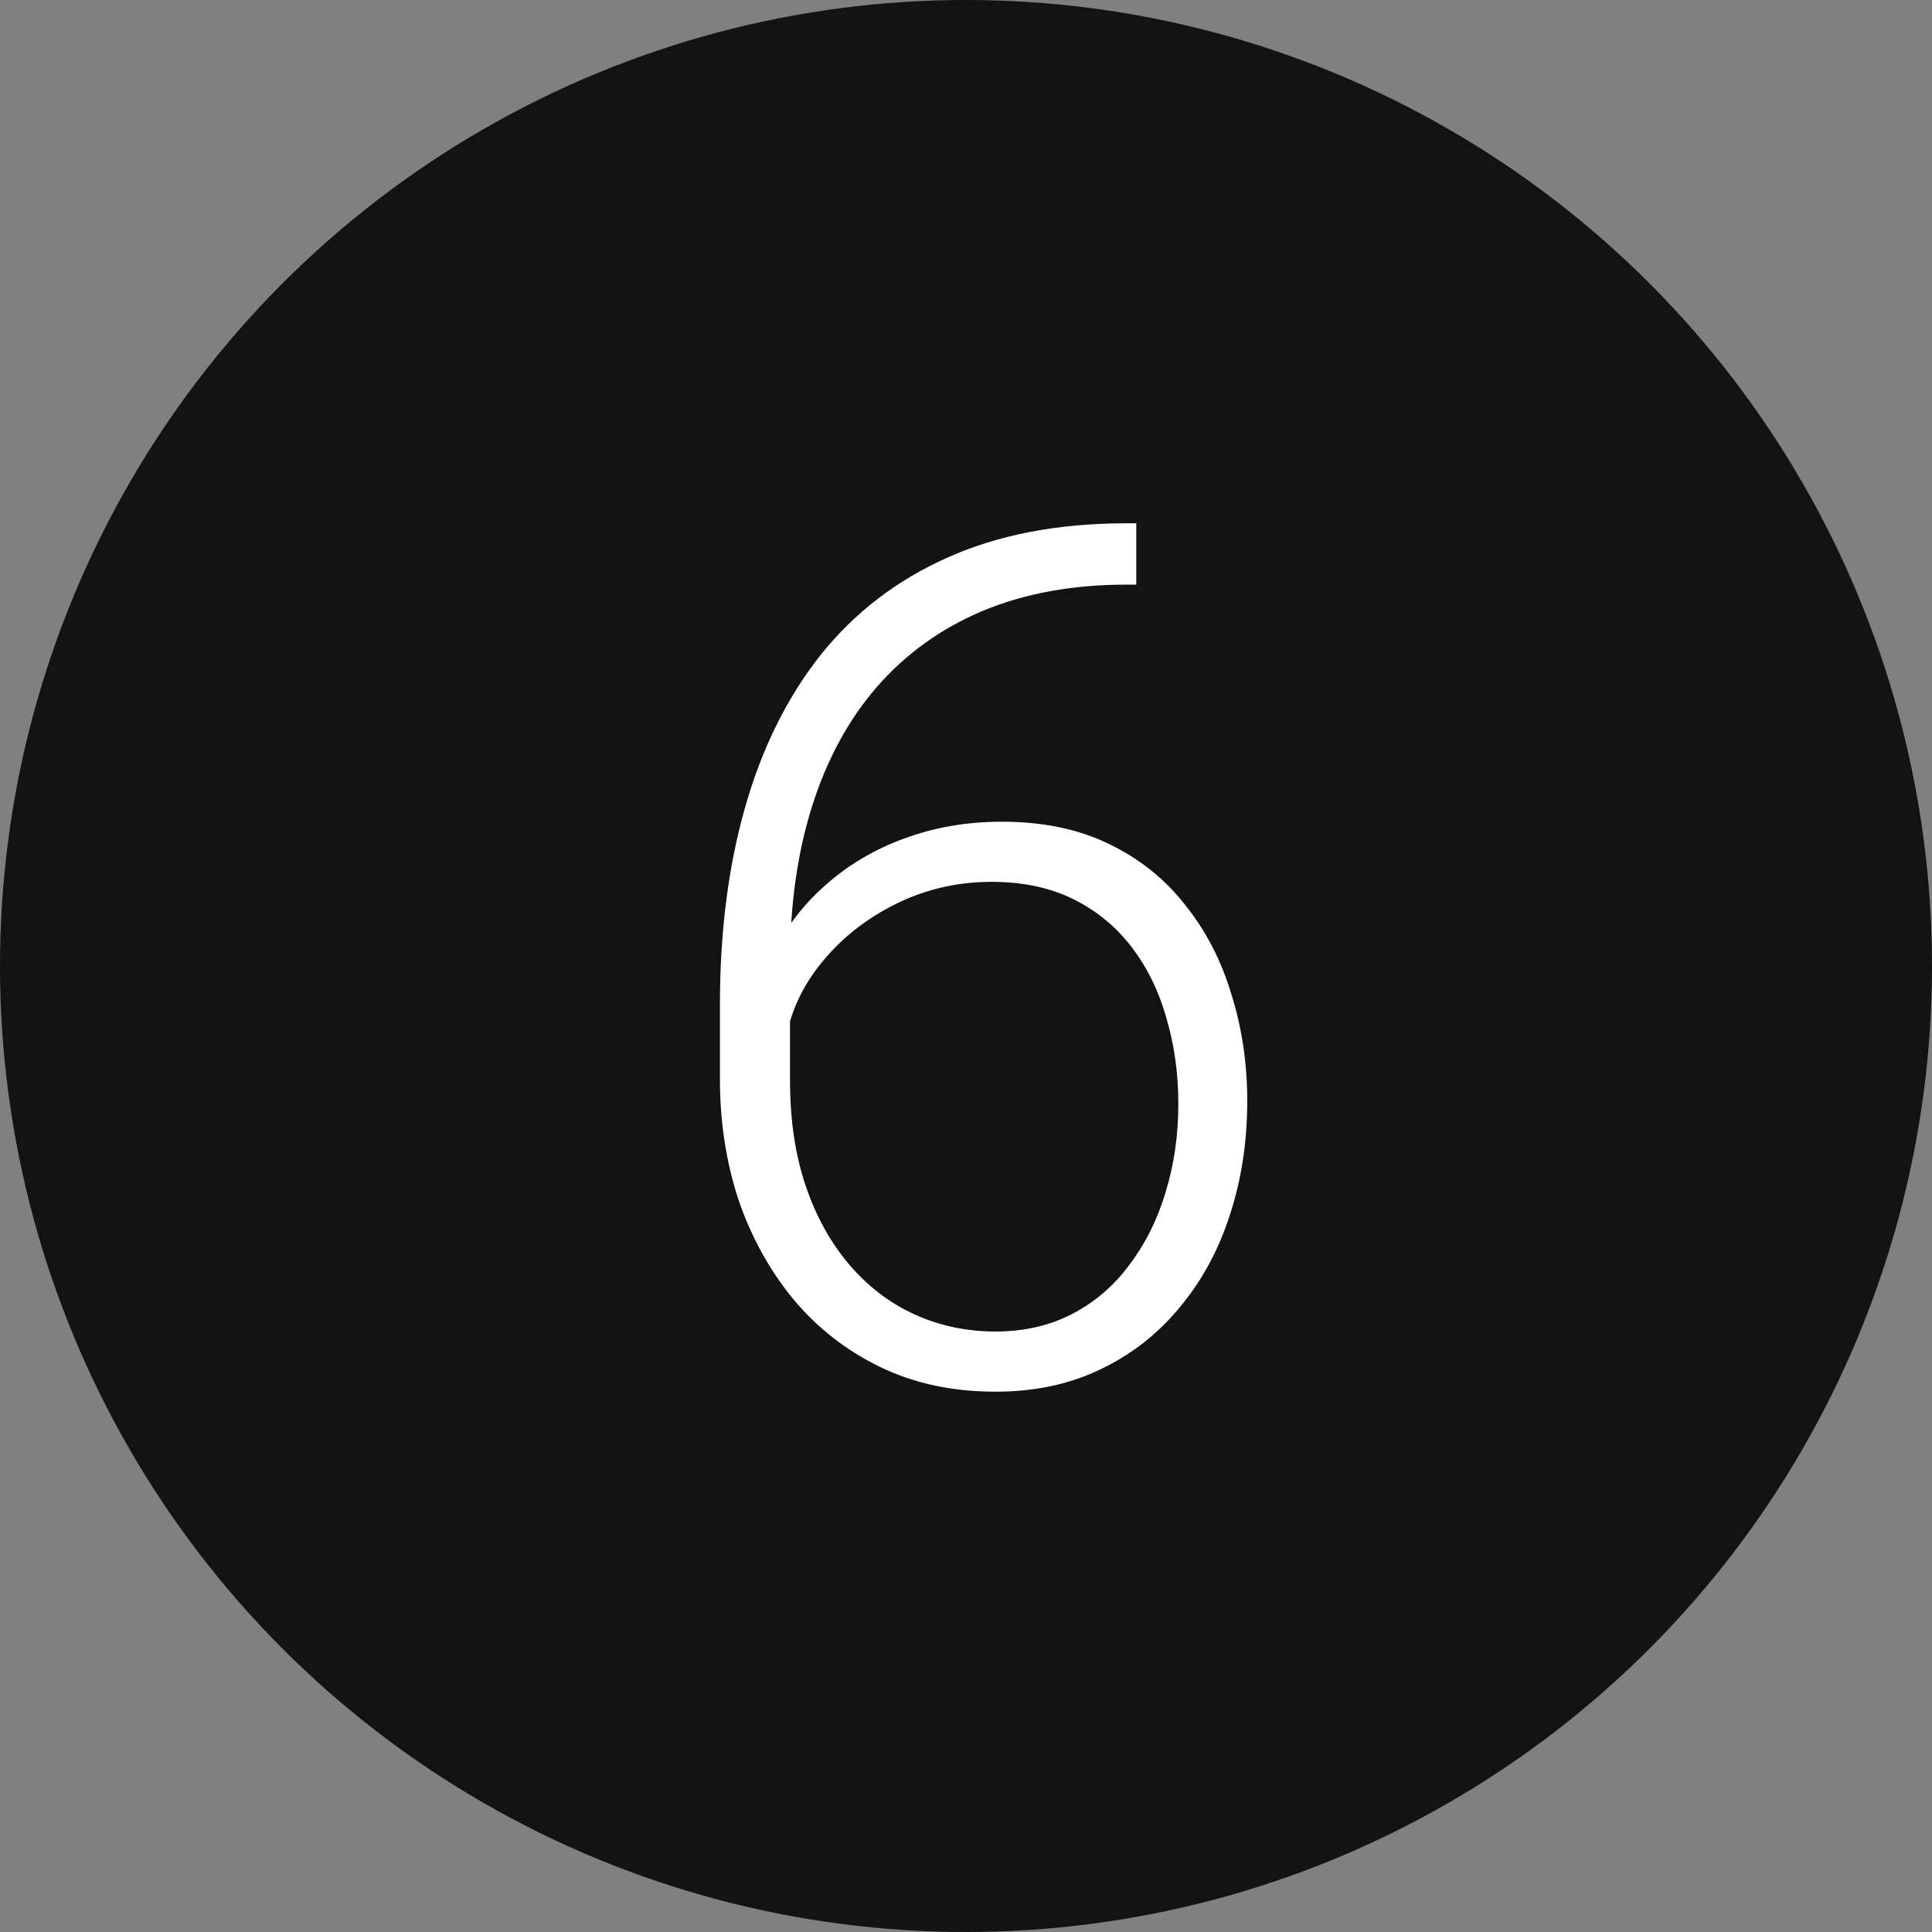
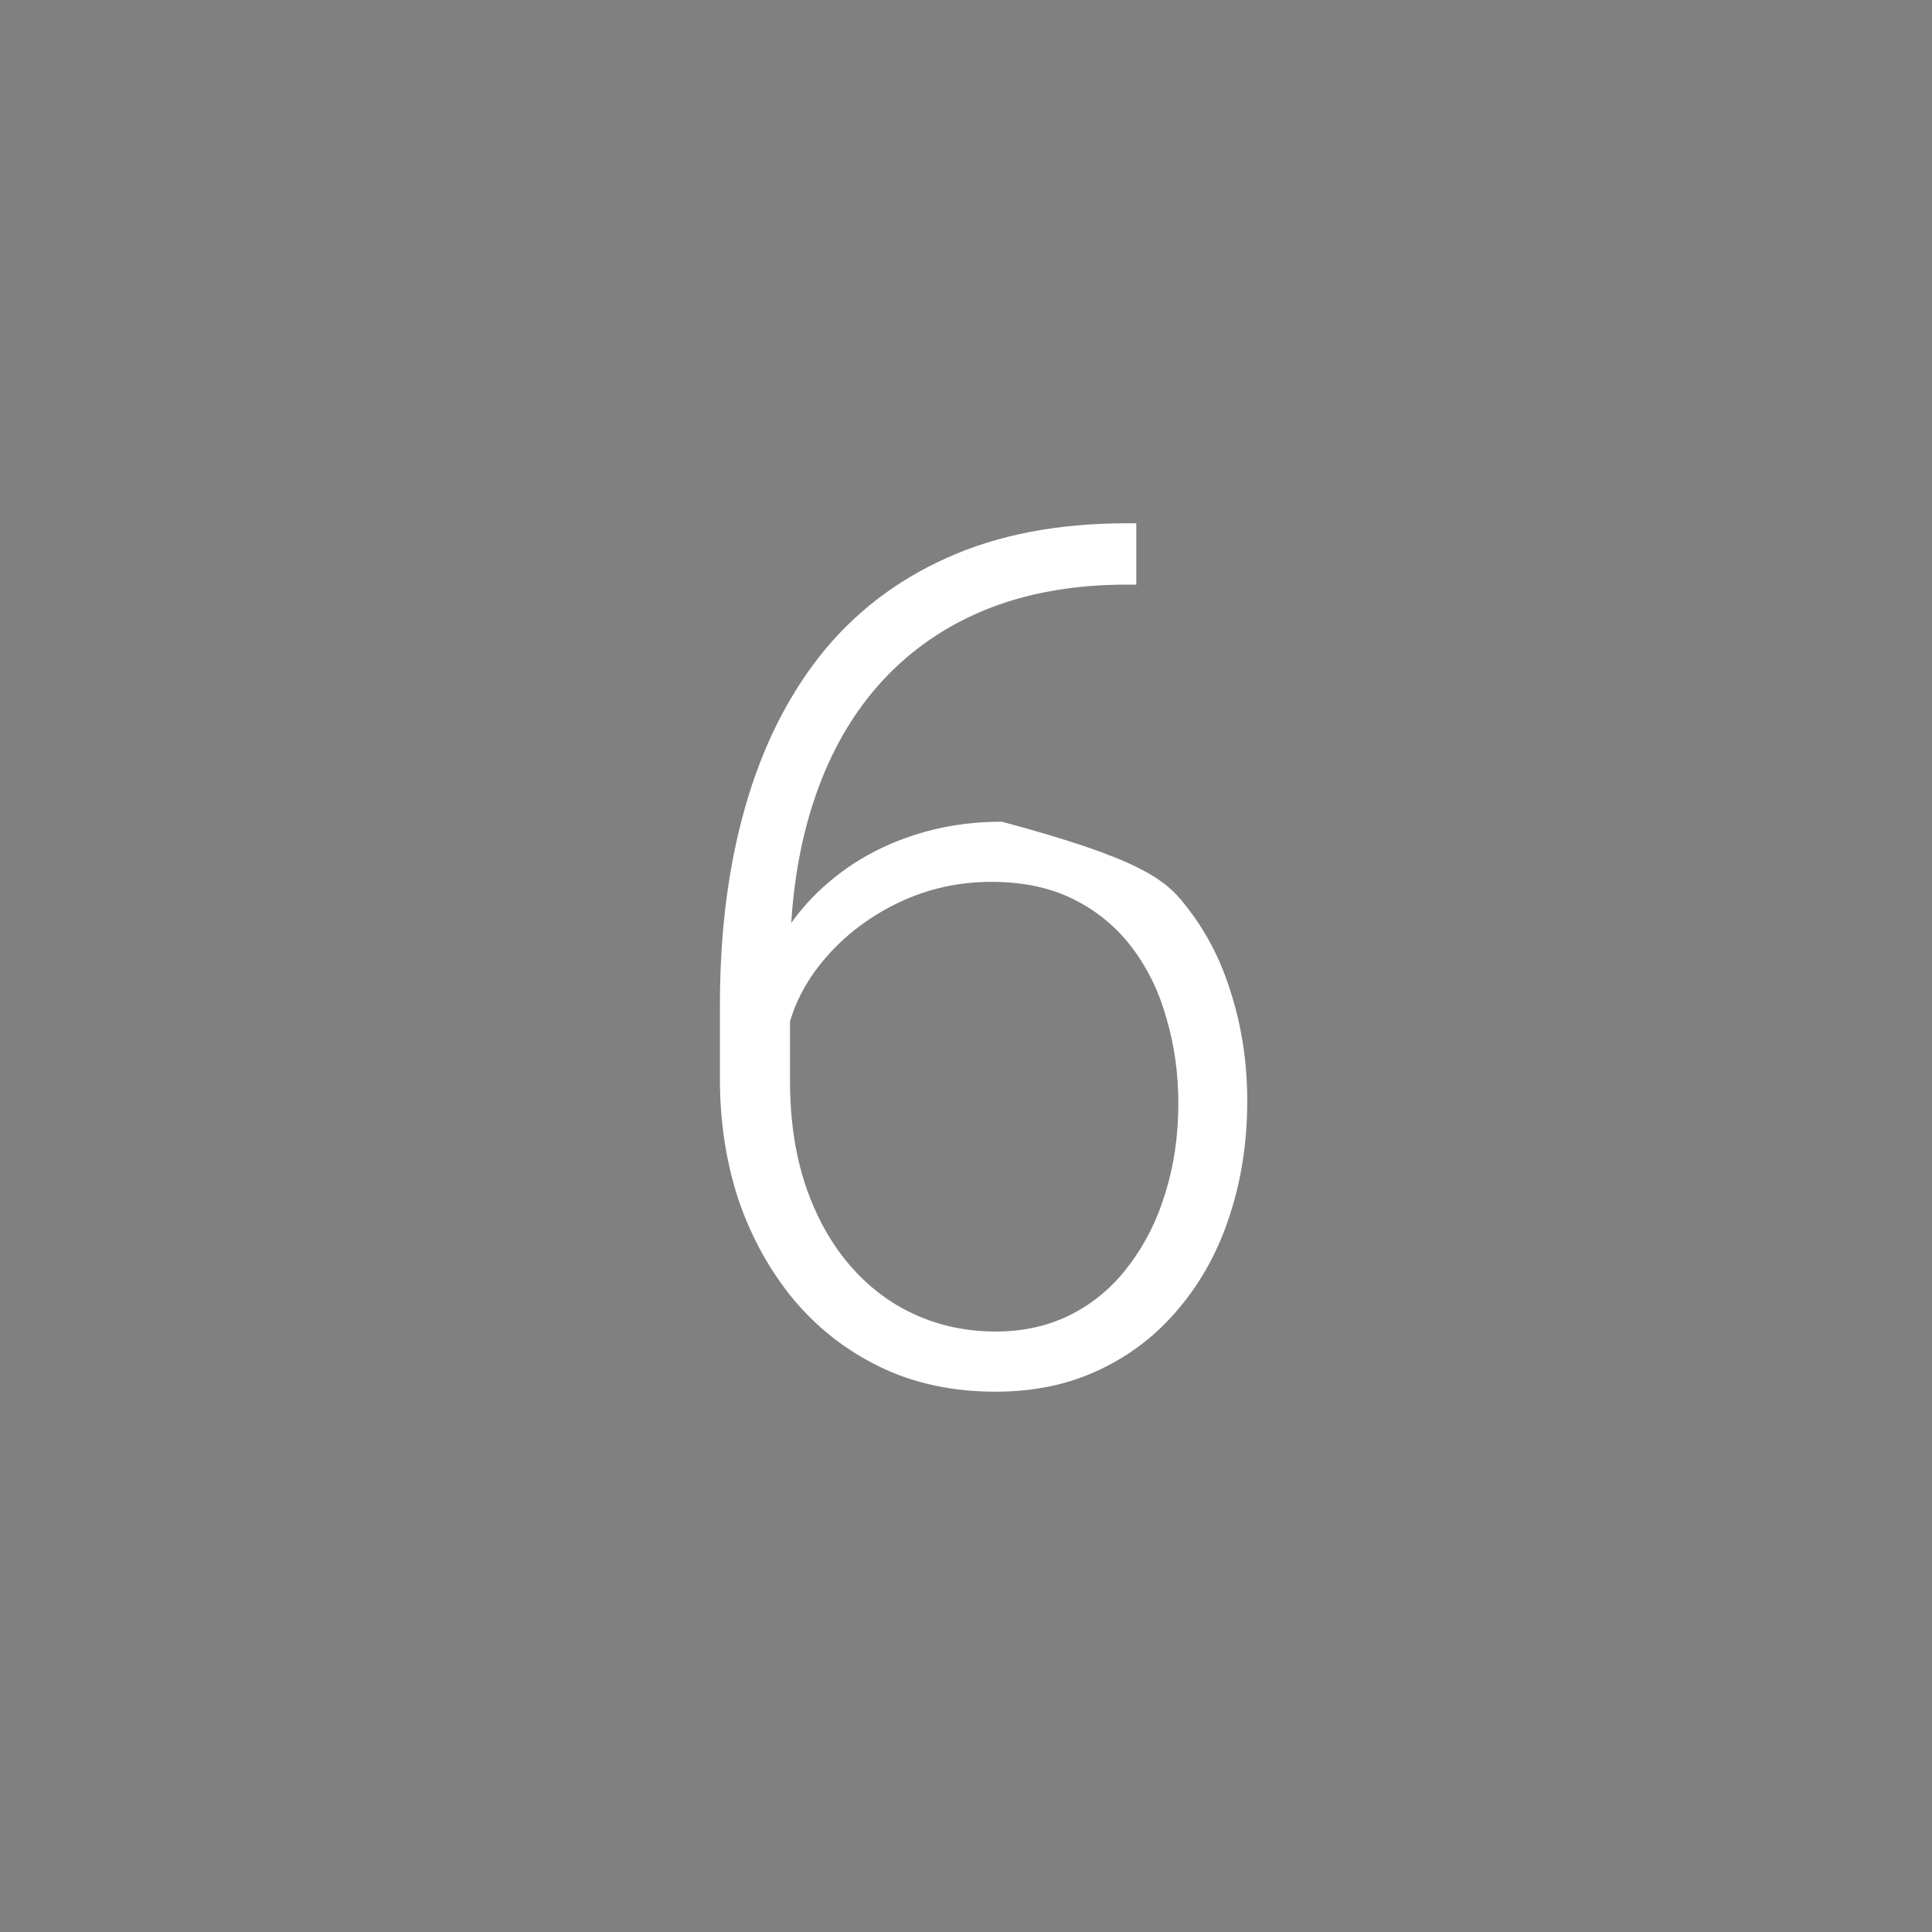
<svg xmlns="http://www.w3.org/2000/svg" width="63" height="63" viewBox="0 0 63 63" fill="none">
  <rect x="0" y="0" width="63" height="63" fill="#808080" stroke="none" />
-   <circle cx="31.5" cy="31.5" r="31.5" fill="#131313" />
-   <path d="M36.73 17.064H37.053V19.064H36.73C34.977 19.064 33.416 19.349 32.045 19.92C30.686 20.492 29.538 21.317 28.598 22.396C27.671 23.462 26.967 24.757 26.484 26.281C26.002 27.804 25.761 29.512 25.761 31.403V35.231C25.761 36.513 25.932 37.662 26.275 38.678C26.618 39.681 27.094 40.538 27.703 41.248C28.312 41.959 29.023 42.499 29.836 42.867C30.648 43.235 31.524 43.419 32.464 43.419C33.391 43.419 34.222 43.229 34.959 42.848C35.695 42.467 36.317 41.934 36.825 41.248C37.345 40.563 37.739 39.776 38.005 38.887C38.285 37.986 38.424 37.021 38.424 35.993C38.424 35.015 38.297 34.095 38.044 33.231C37.802 32.355 37.428 31.581 36.92 30.908C36.412 30.235 35.777 29.709 35.016 29.328C34.254 28.947 33.359 28.756 32.331 28.756C31.163 28.756 30.071 29.023 29.055 29.556C28.04 30.089 27.208 30.8 26.561 31.689C25.926 32.578 25.589 33.549 25.551 34.602L24.237 34.584C24.326 33.39 24.599 32.317 25.056 31.365C25.513 30.4 26.116 29.581 26.865 28.909C27.627 28.223 28.497 27.703 29.474 27.347C30.464 26.979 31.531 26.795 32.673 26.795C34.006 26.795 35.168 27.036 36.158 27.519C37.161 28.001 37.993 28.668 38.653 29.518C39.326 30.356 39.827 31.327 40.157 32.432C40.5 33.523 40.671 34.679 40.671 35.898C40.671 37.23 40.481 38.475 40.1 39.63C39.732 40.773 39.186 41.775 38.462 42.639C37.752 43.502 36.888 44.175 35.873 44.657C34.87 45.14 33.733 45.381 32.464 45.381C31.067 45.381 29.817 45.114 28.712 44.581C27.608 44.048 26.662 43.312 25.875 42.372C25.101 41.433 24.504 40.353 24.085 39.135C23.679 37.903 23.476 36.589 23.476 35.193V32.755C23.476 30.394 23.748 28.255 24.294 26.338C24.84 24.408 25.659 22.752 26.751 21.368C27.855 19.984 29.233 18.924 30.883 18.188C32.546 17.439 34.495 17.064 36.73 17.064Z" fill="white" />
+   <path d="M36.73 17.064H37.053V19.064H36.73C34.977 19.064 33.416 19.349 32.045 19.92C30.686 20.492 29.538 21.317 28.598 22.396C27.671 23.462 26.967 24.757 26.484 26.281C26.002 27.804 25.761 29.512 25.761 31.403V35.231C25.761 36.513 25.932 37.662 26.275 38.678C26.618 39.681 27.094 40.538 27.703 41.248C28.312 41.959 29.023 42.499 29.836 42.867C30.648 43.235 31.524 43.419 32.464 43.419C33.391 43.419 34.222 43.229 34.959 42.848C35.695 42.467 36.317 41.934 36.825 41.248C37.345 40.563 37.739 39.776 38.005 38.887C38.285 37.986 38.424 37.021 38.424 35.993C38.424 35.015 38.297 34.095 38.044 33.231C37.802 32.355 37.428 31.581 36.92 30.908C36.412 30.235 35.777 29.709 35.016 29.328C34.254 28.947 33.359 28.756 32.331 28.756C31.163 28.756 30.071 29.023 29.055 29.556C28.04 30.089 27.208 30.8 26.561 31.689C25.926 32.578 25.589 33.549 25.551 34.602L24.237 34.584C24.326 33.39 24.599 32.317 25.056 31.365C25.513 30.4 26.116 29.581 26.865 28.909C27.627 28.223 28.497 27.703 29.474 27.347C30.464 26.979 31.531 26.795 32.673 26.795C37.161 28.001 37.993 28.668 38.653 29.518C39.326 30.356 39.827 31.327 40.157 32.432C40.5 33.523 40.671 34.679 40.671 35.898C40.671 37.23 40.481 38.475 40.1 39.63C39.732 40.773 39.186 41.775 38.462 42.639C37.752 43.502 36.888 44.175 35.873 44.657C34.87 45.14 33.733 45.381 32.464 45.381C31.067 45.381 29.817 45.114 28.712 44.581C27.608 44.048 26.662 43.312 25.875 42.372C25.101 41.433 24.504 40.353 24.085 39.135C23.679 37.903 23.476 36.589 23.476 35.193V32.755C23.476 30.394 23.748 28.255 24.294 26.338C24.84 24.408 25.659 22.752 26.751 21.368C27.855 19.984 29.233 18.924 30.883 18.188C32.546 17.439 34.495 17.064 36.73 17.064Z" fill="white" />
</svg>